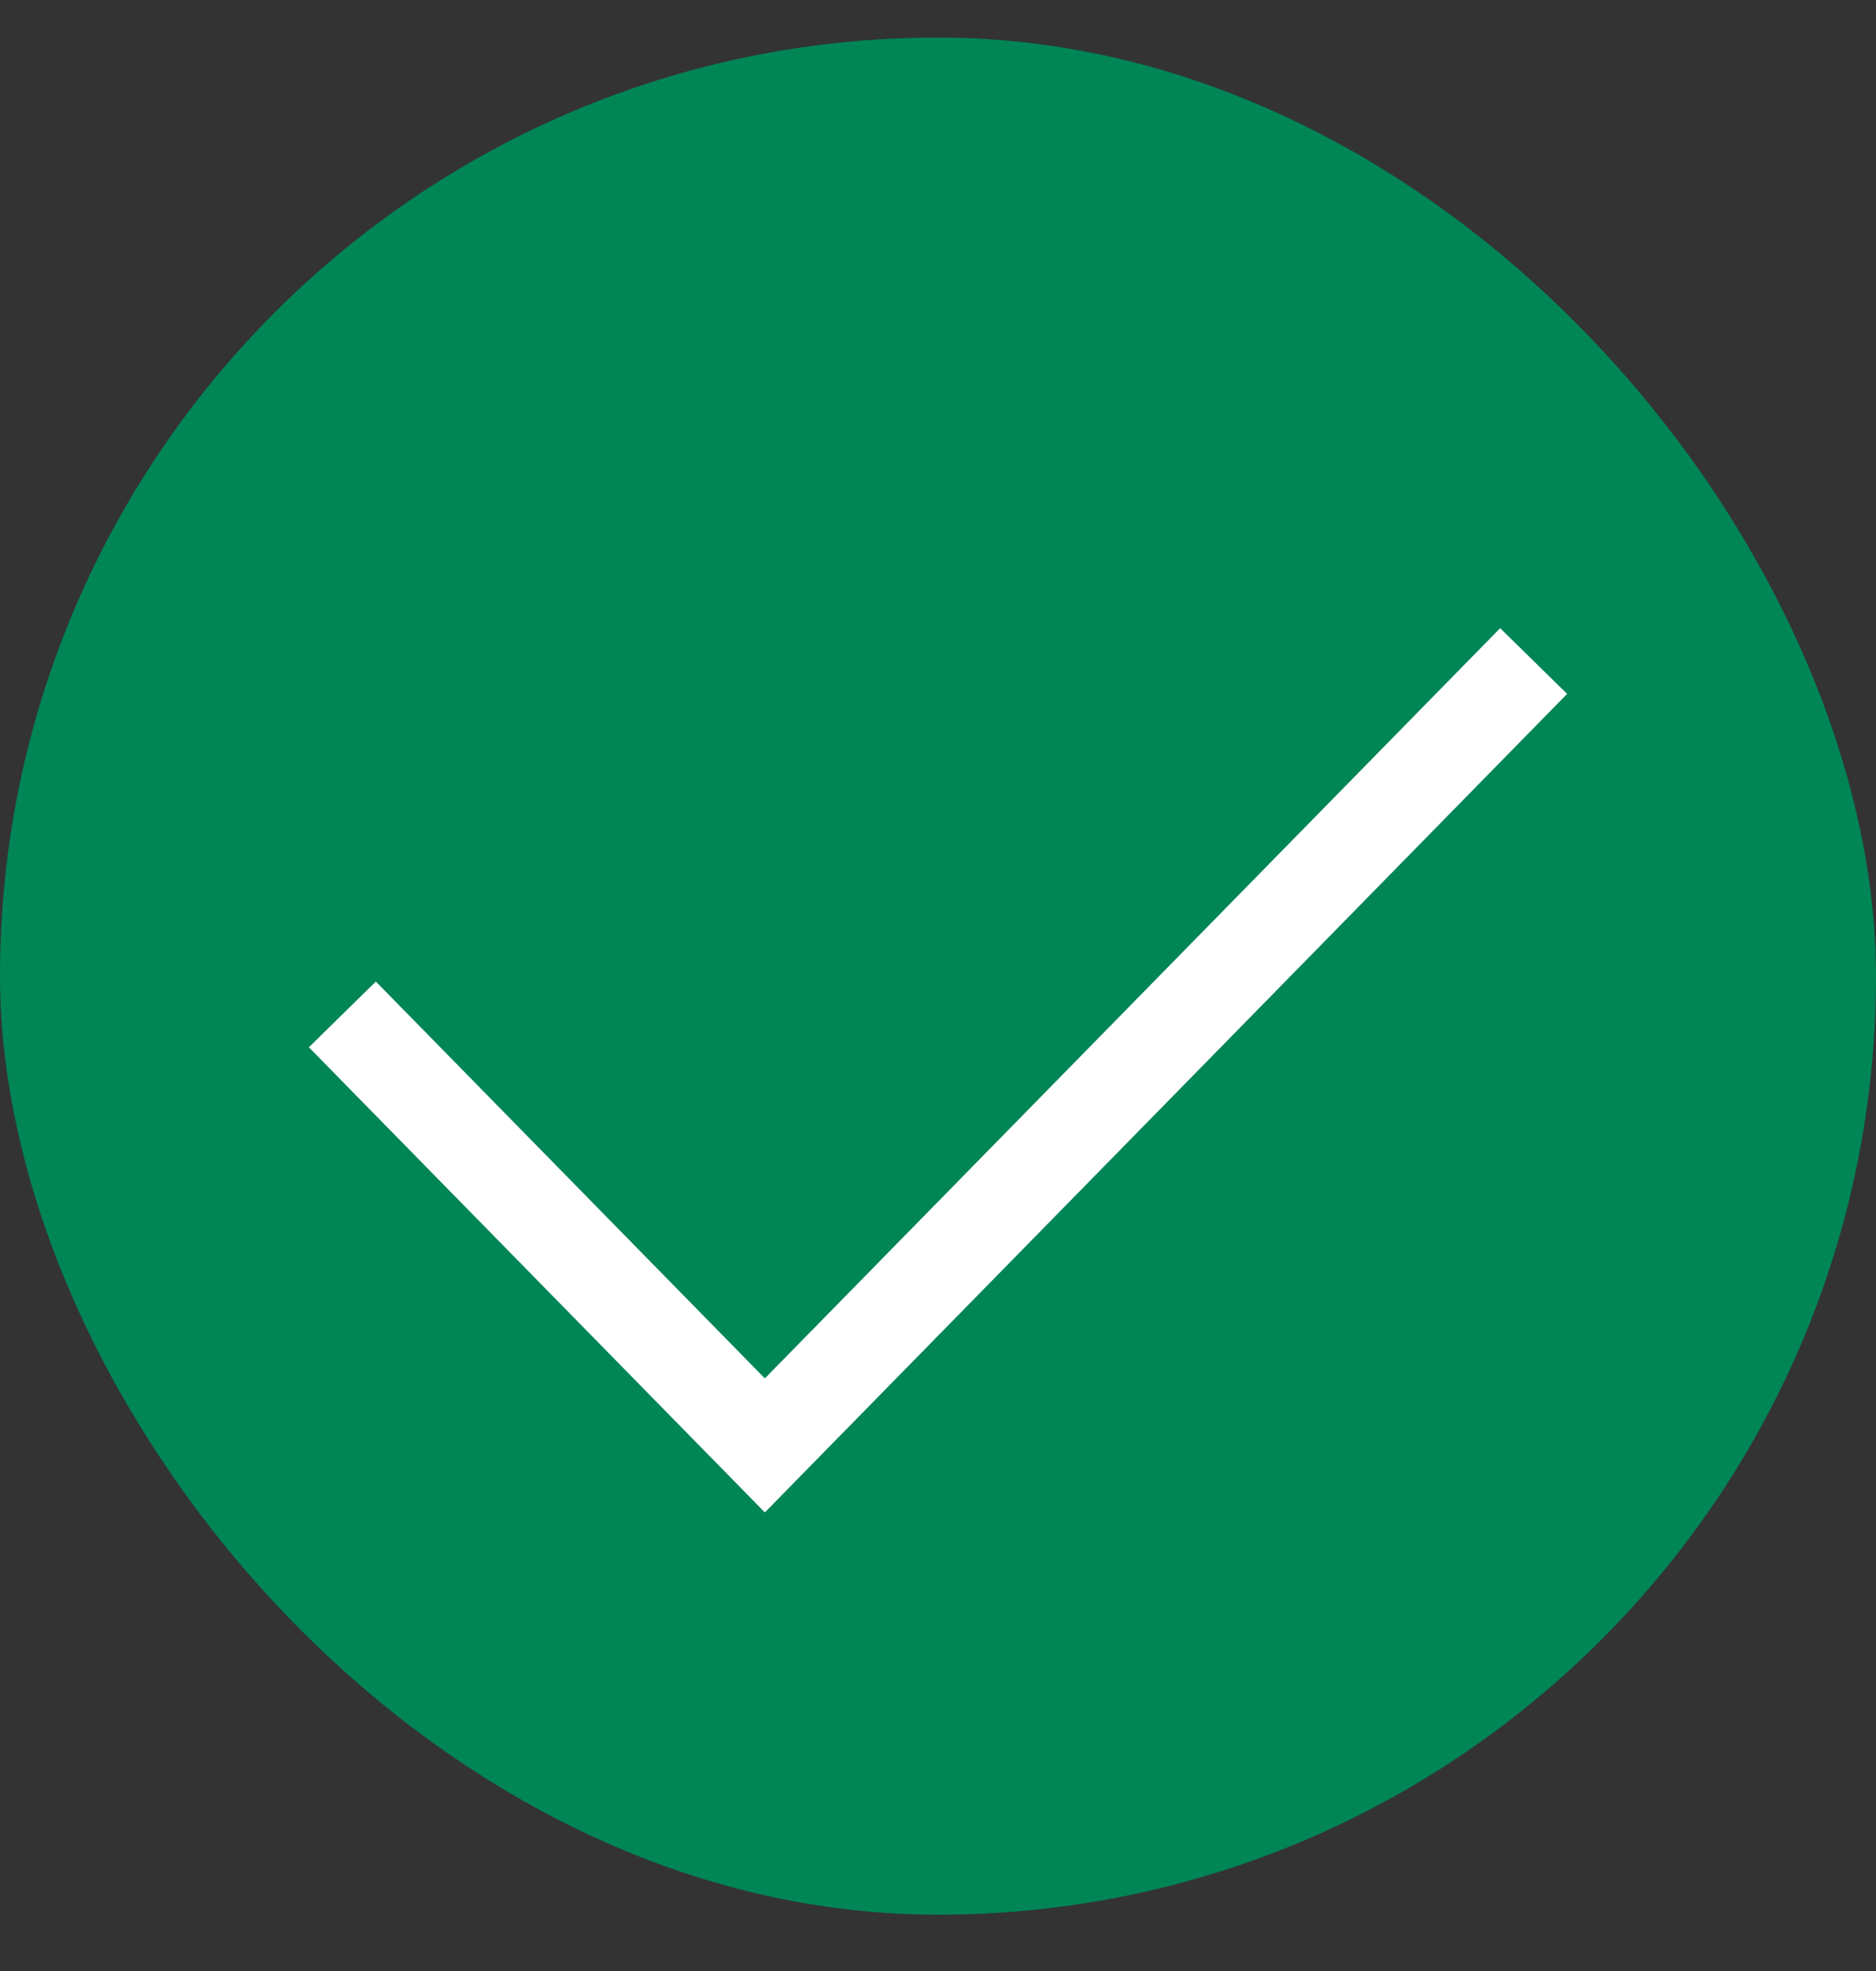
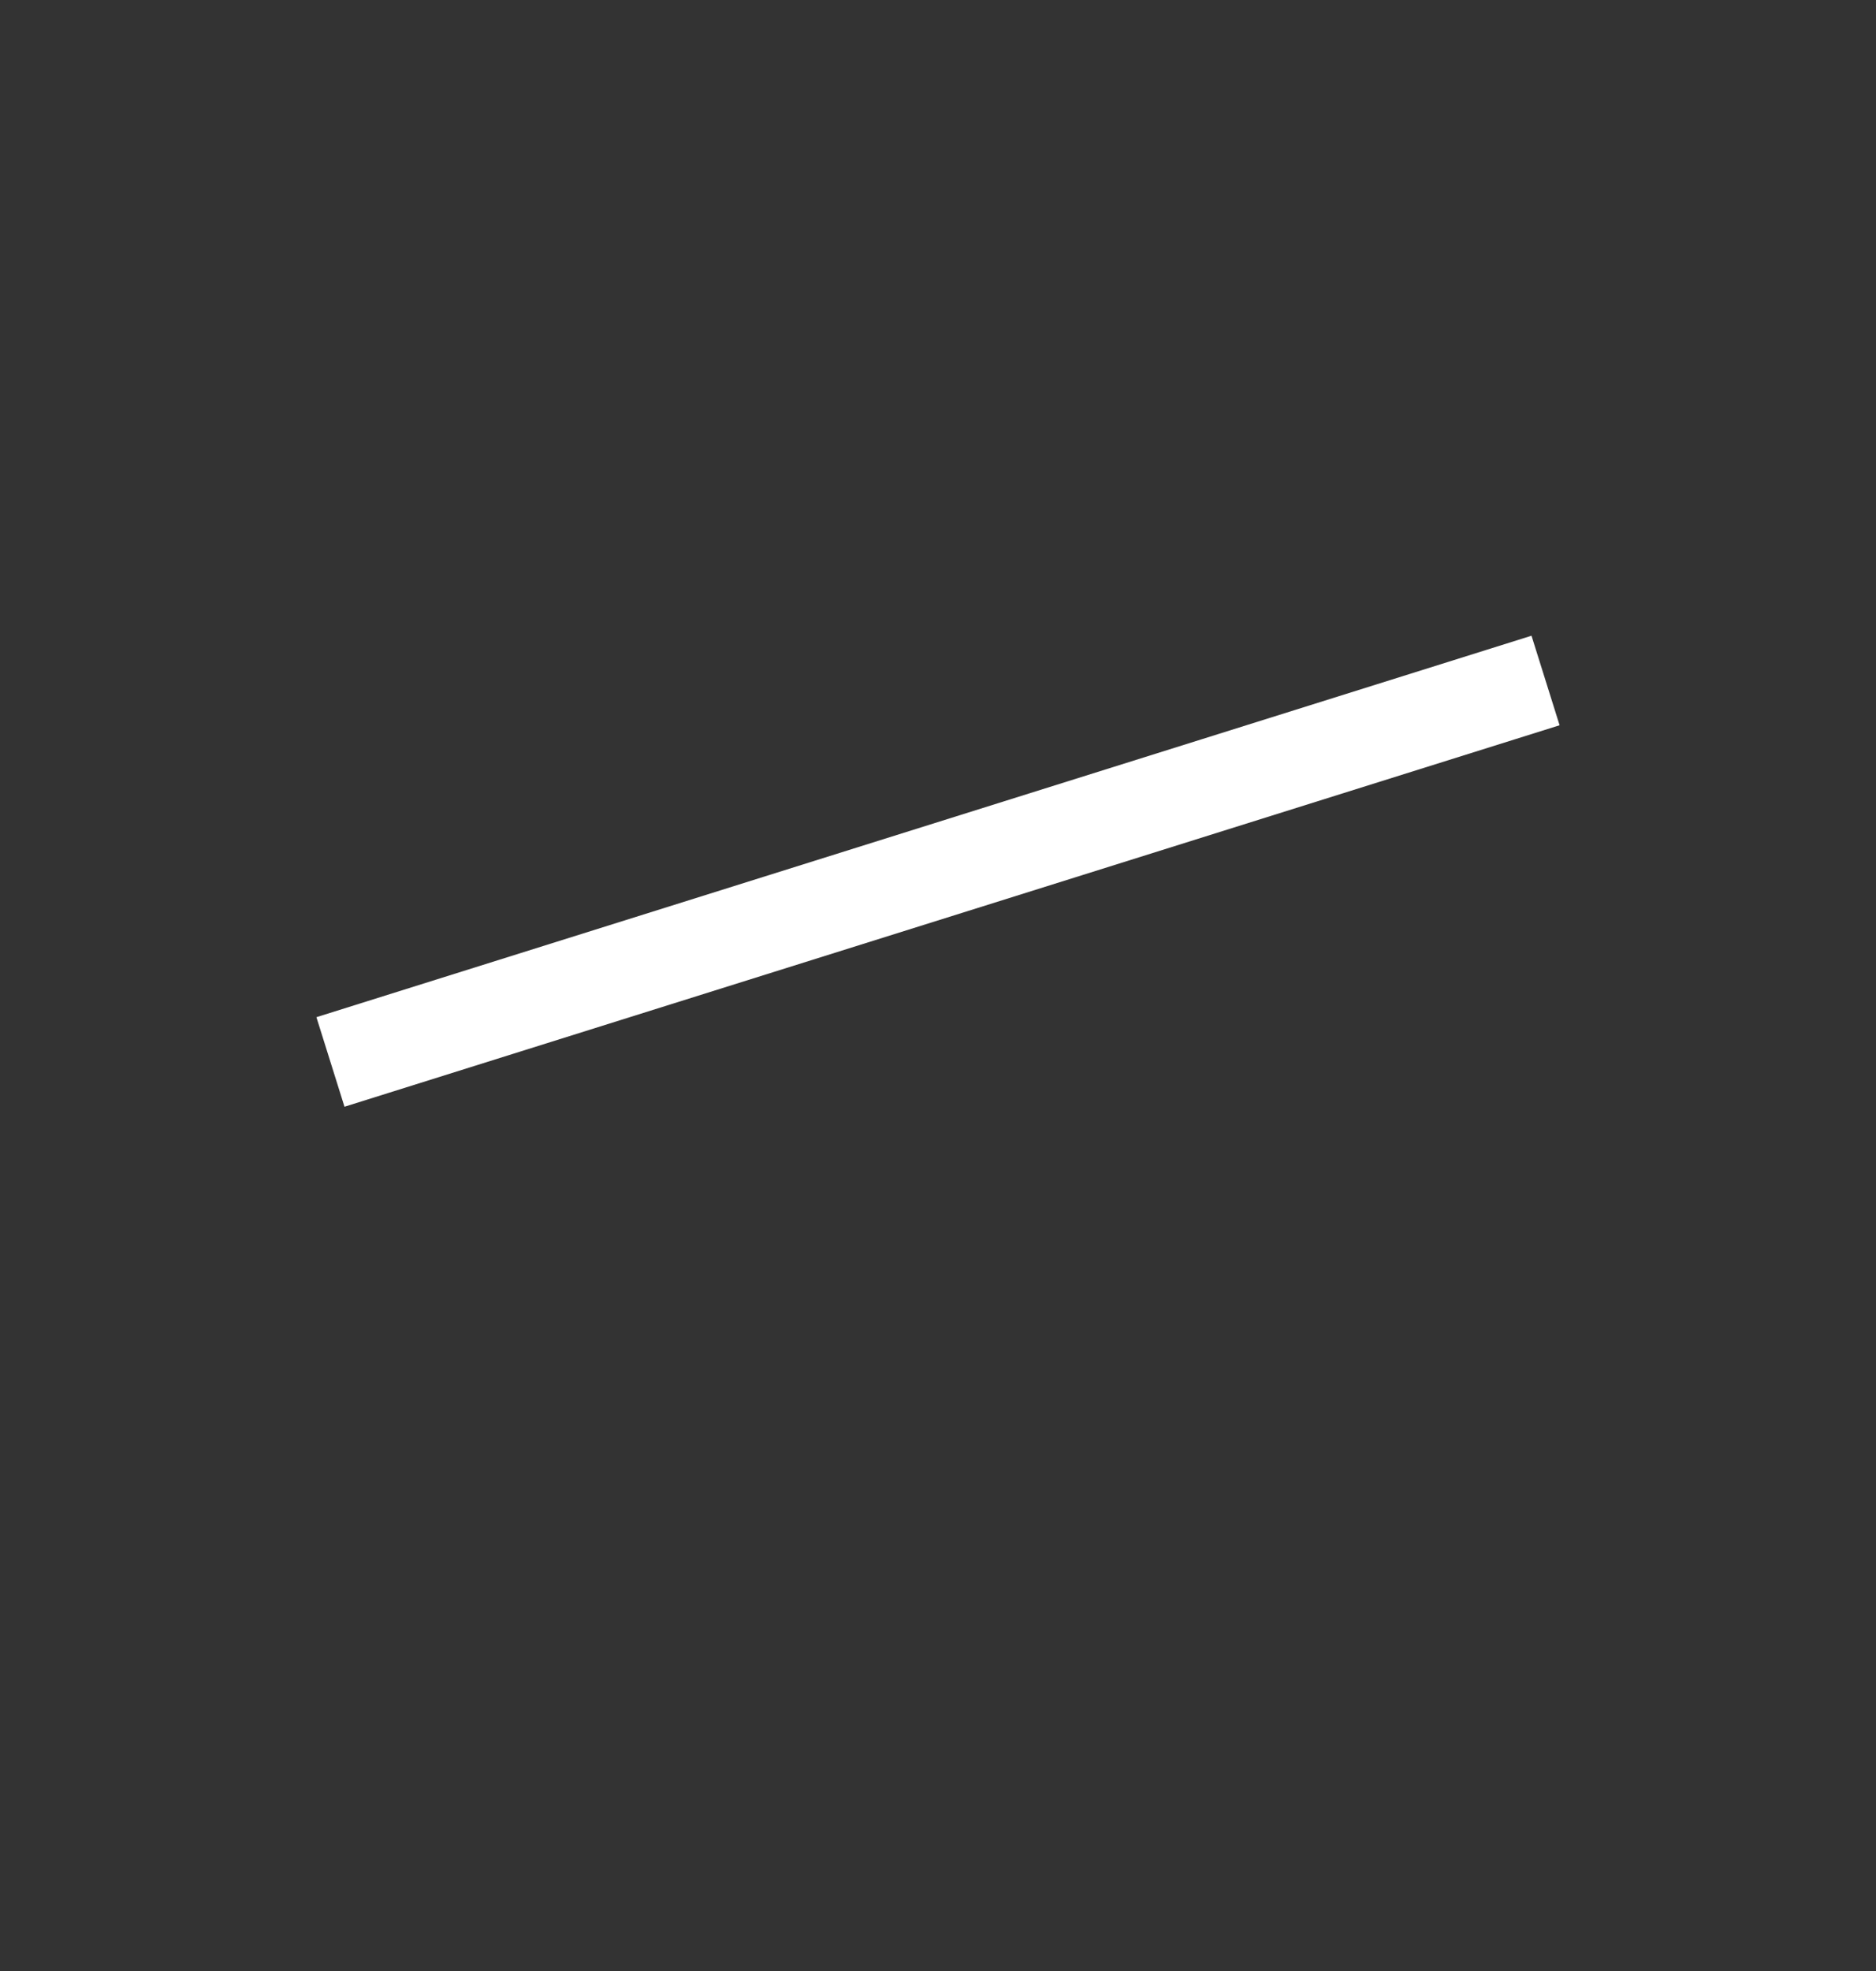
<svg xmlns="http://www.w3.org/2000/svg" fill="none" viewBox="0 0 20 21" height="21" width="20">
  <rect x="0" y="0" width="20" height="21" fill="#333333" stroke="none" />
-   <rect fill="#008556" rx="10" height="20" width="20" y="0.4" />
-   <path stroke-linecap="square" stroke="white" d="M4 11.165L8.154 15.4L16 7.4" />
+   <path stroke-linecap="square" stroke="white" d="M4 11.165L16 7.4" />
</svg>